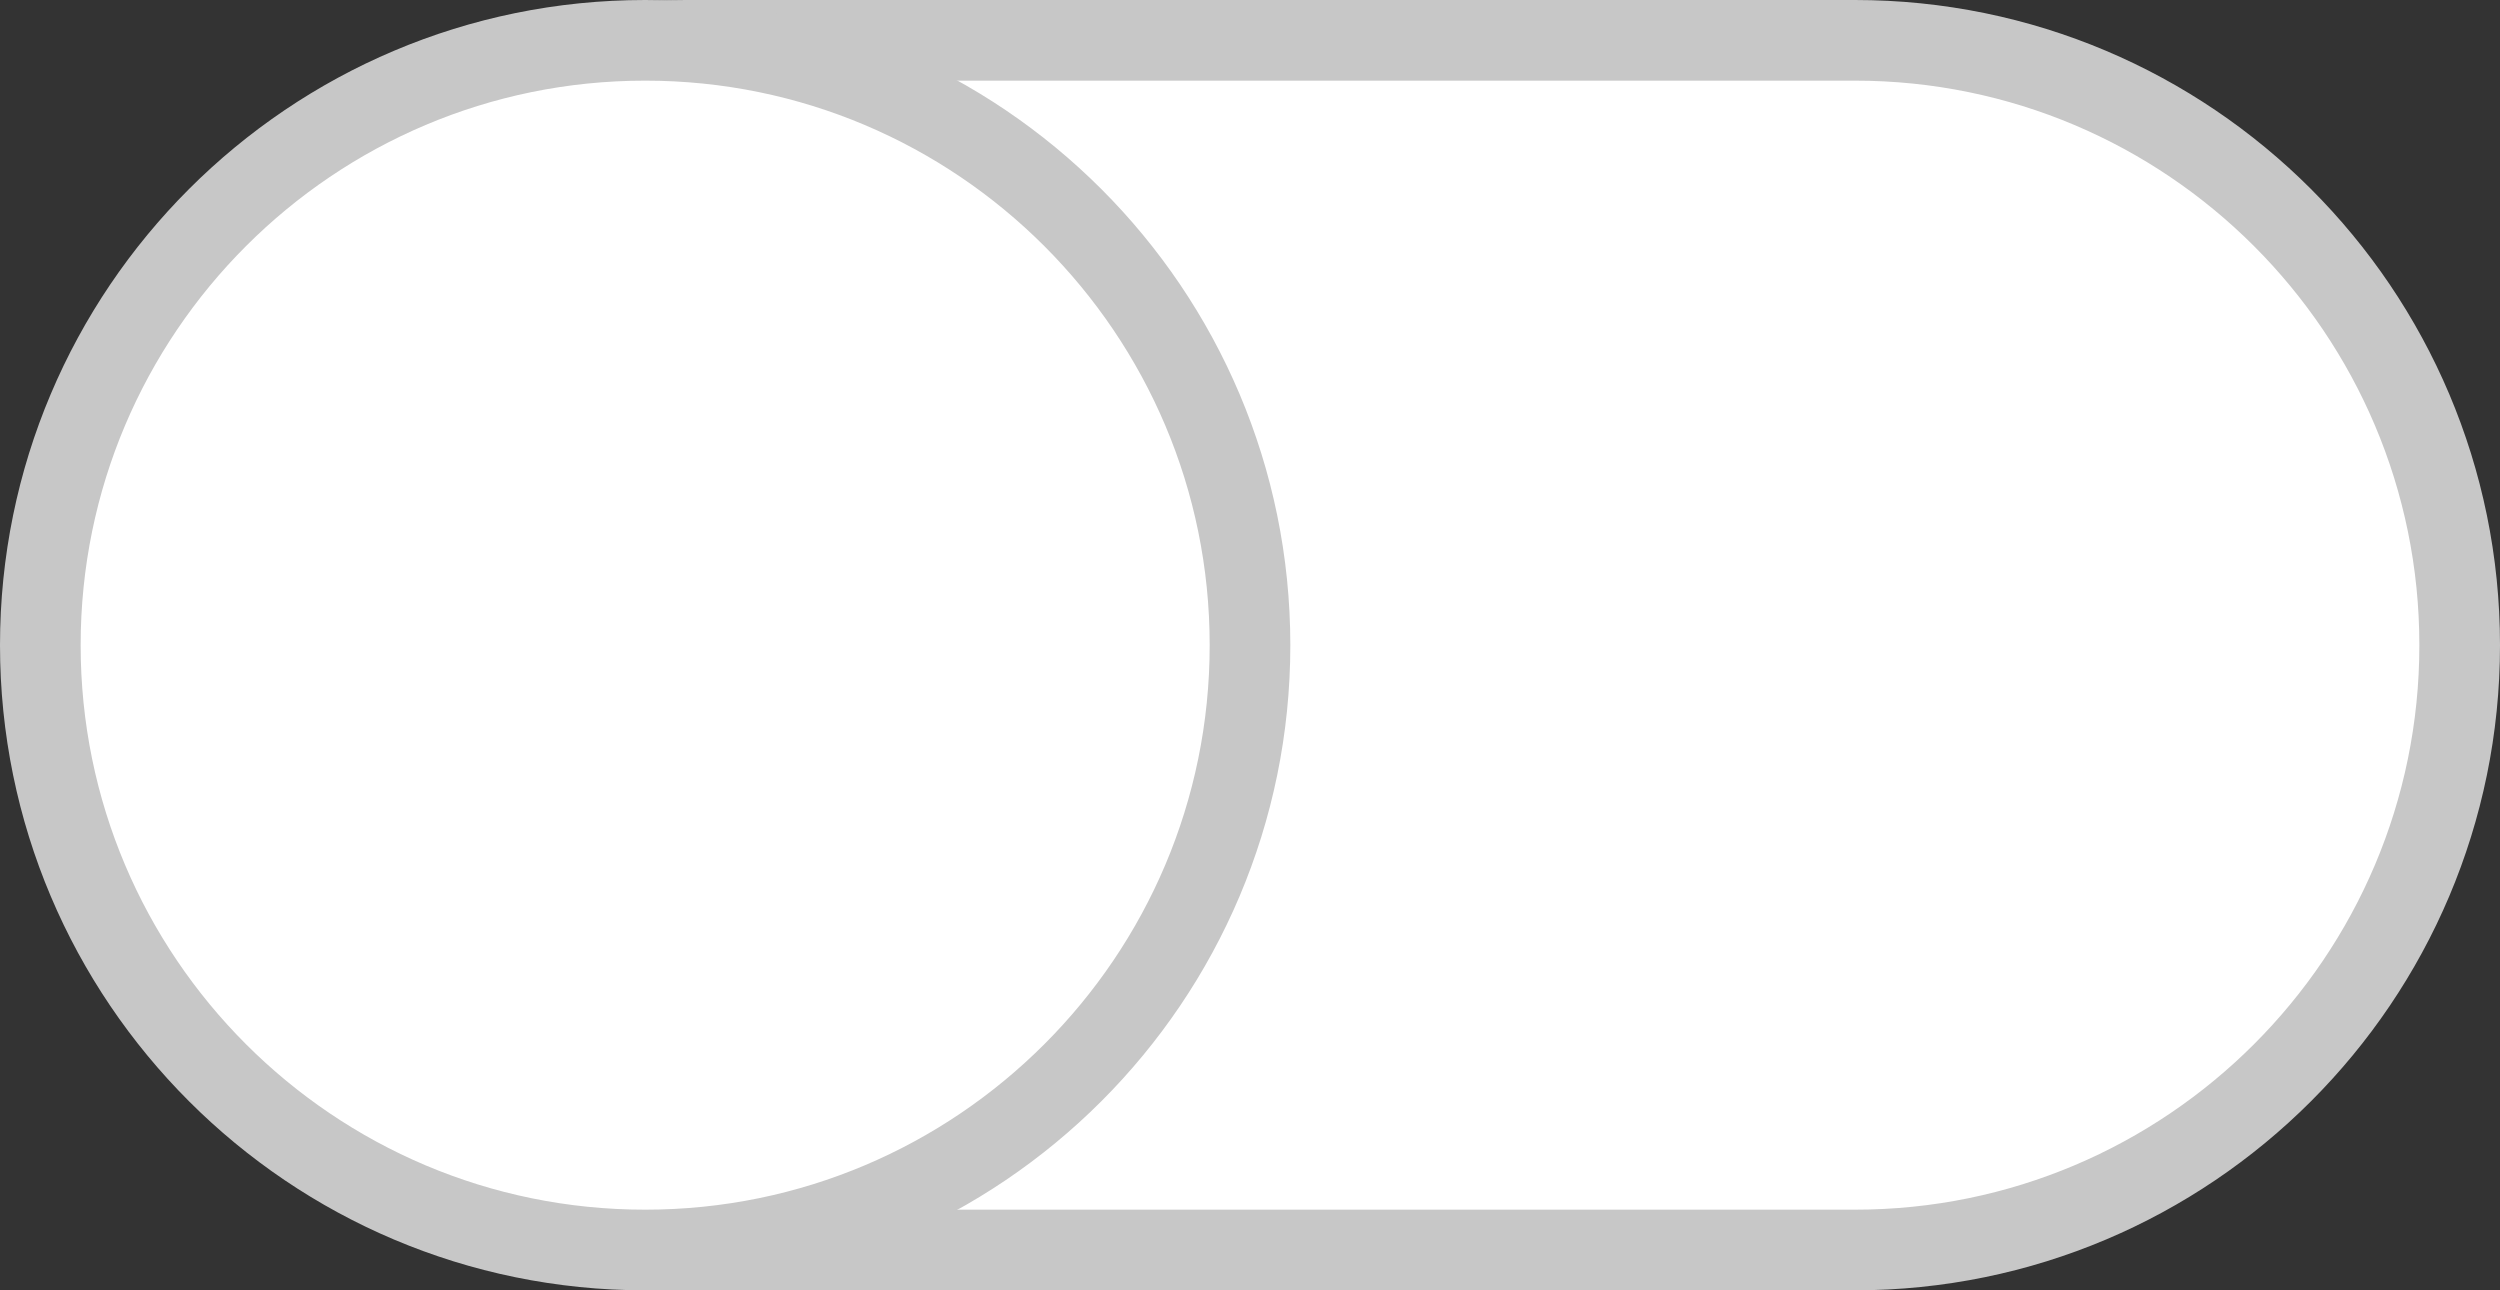
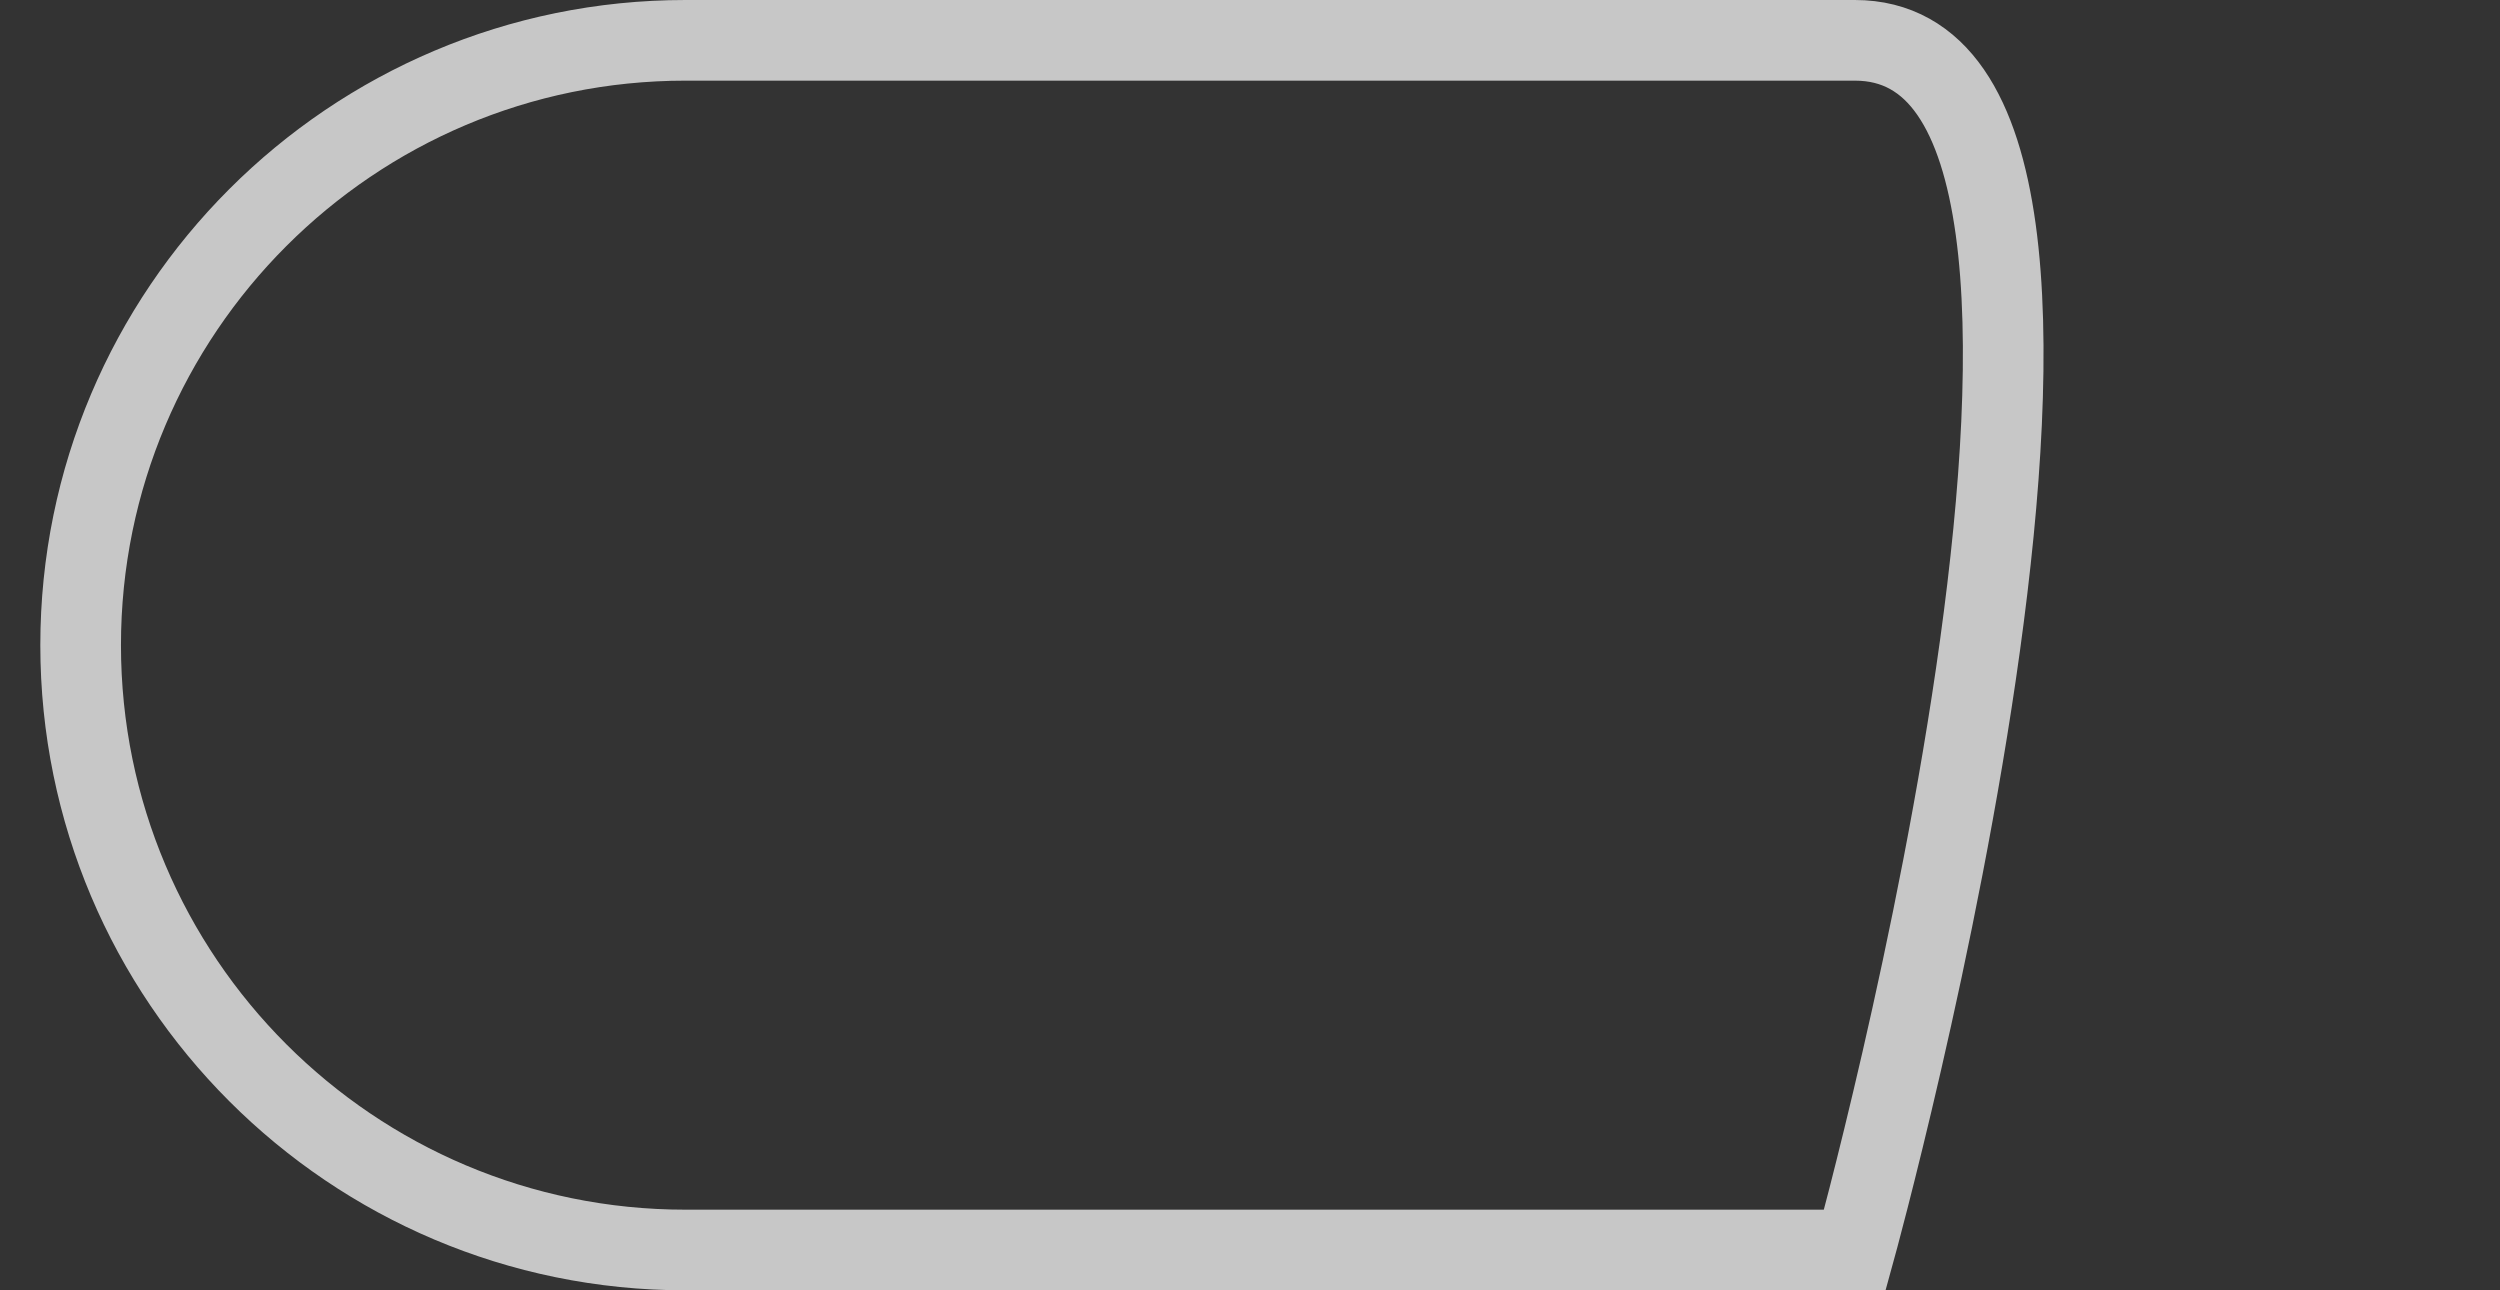
<svg xmlns="http://www.w3.org/2000/svg" id="Ebene_2" data-name="Ebene 2" viewBox="0 0 62 32">
  <rect x="0" y="0" width="62" height="32" fill="#333333" stroke="none" />
  <defs>
    <style>
      .cls-1 {
        fill: none;
        stroke: #c7c7c7;
        stroke-miterlimit: 100;
        stroke-width: 2px;
      }

      .cls-2 {
        fill: #fff;
        fill-rule: evenodd;
        stroke-width: 0px;
      }
    </style>
  </defs>
  <g id="shop">
    <g id="Gruppe_136" data-name="Gruppe 136">
      <g>
        <g id="Rechteck_592_Kopie_33" data-name="Rechteck 592 Kopie 33">
-           <path class="cls-2" d="m46,1h-29C8.72,1,2,7.72,2,16s6.72,15,15,15h29c8.28,0,15-6.72,15-15S54.28,1,46,1Z" />
-           <path class="cls-1" d="m46,1h-29C8.72,1,2,7.72,2,16s6.72,15,15,15h29c8.28,0,15-6.72,15-15S54.28,1,46,1Z" />
+           <path class="cls-1" d="m46,1h-29C8.72,1,2,7.72,2,16s6.72,15,15,15h29S54.28,1,46,1Z" />
        </g>
        <g id="Rechteck_592_Kopie_34" data-name="Rechteck 592 Kopie 34">
-           <path class="cls-2" d="m16,1C7.72,1,1,7.72,1,16s6.72,15,15,15,15-6.72,15-15S24.28,1,16,1Z" />
-           <path class="cls-1" d="m16,1C7.72,1,1,7.72,1,16s6.72,15,15,15,15-6.72,15-15S24.28,1,16,1Z" />
-         </g>
+           </g>
      </g>
    </g>
  </g>
</svg>